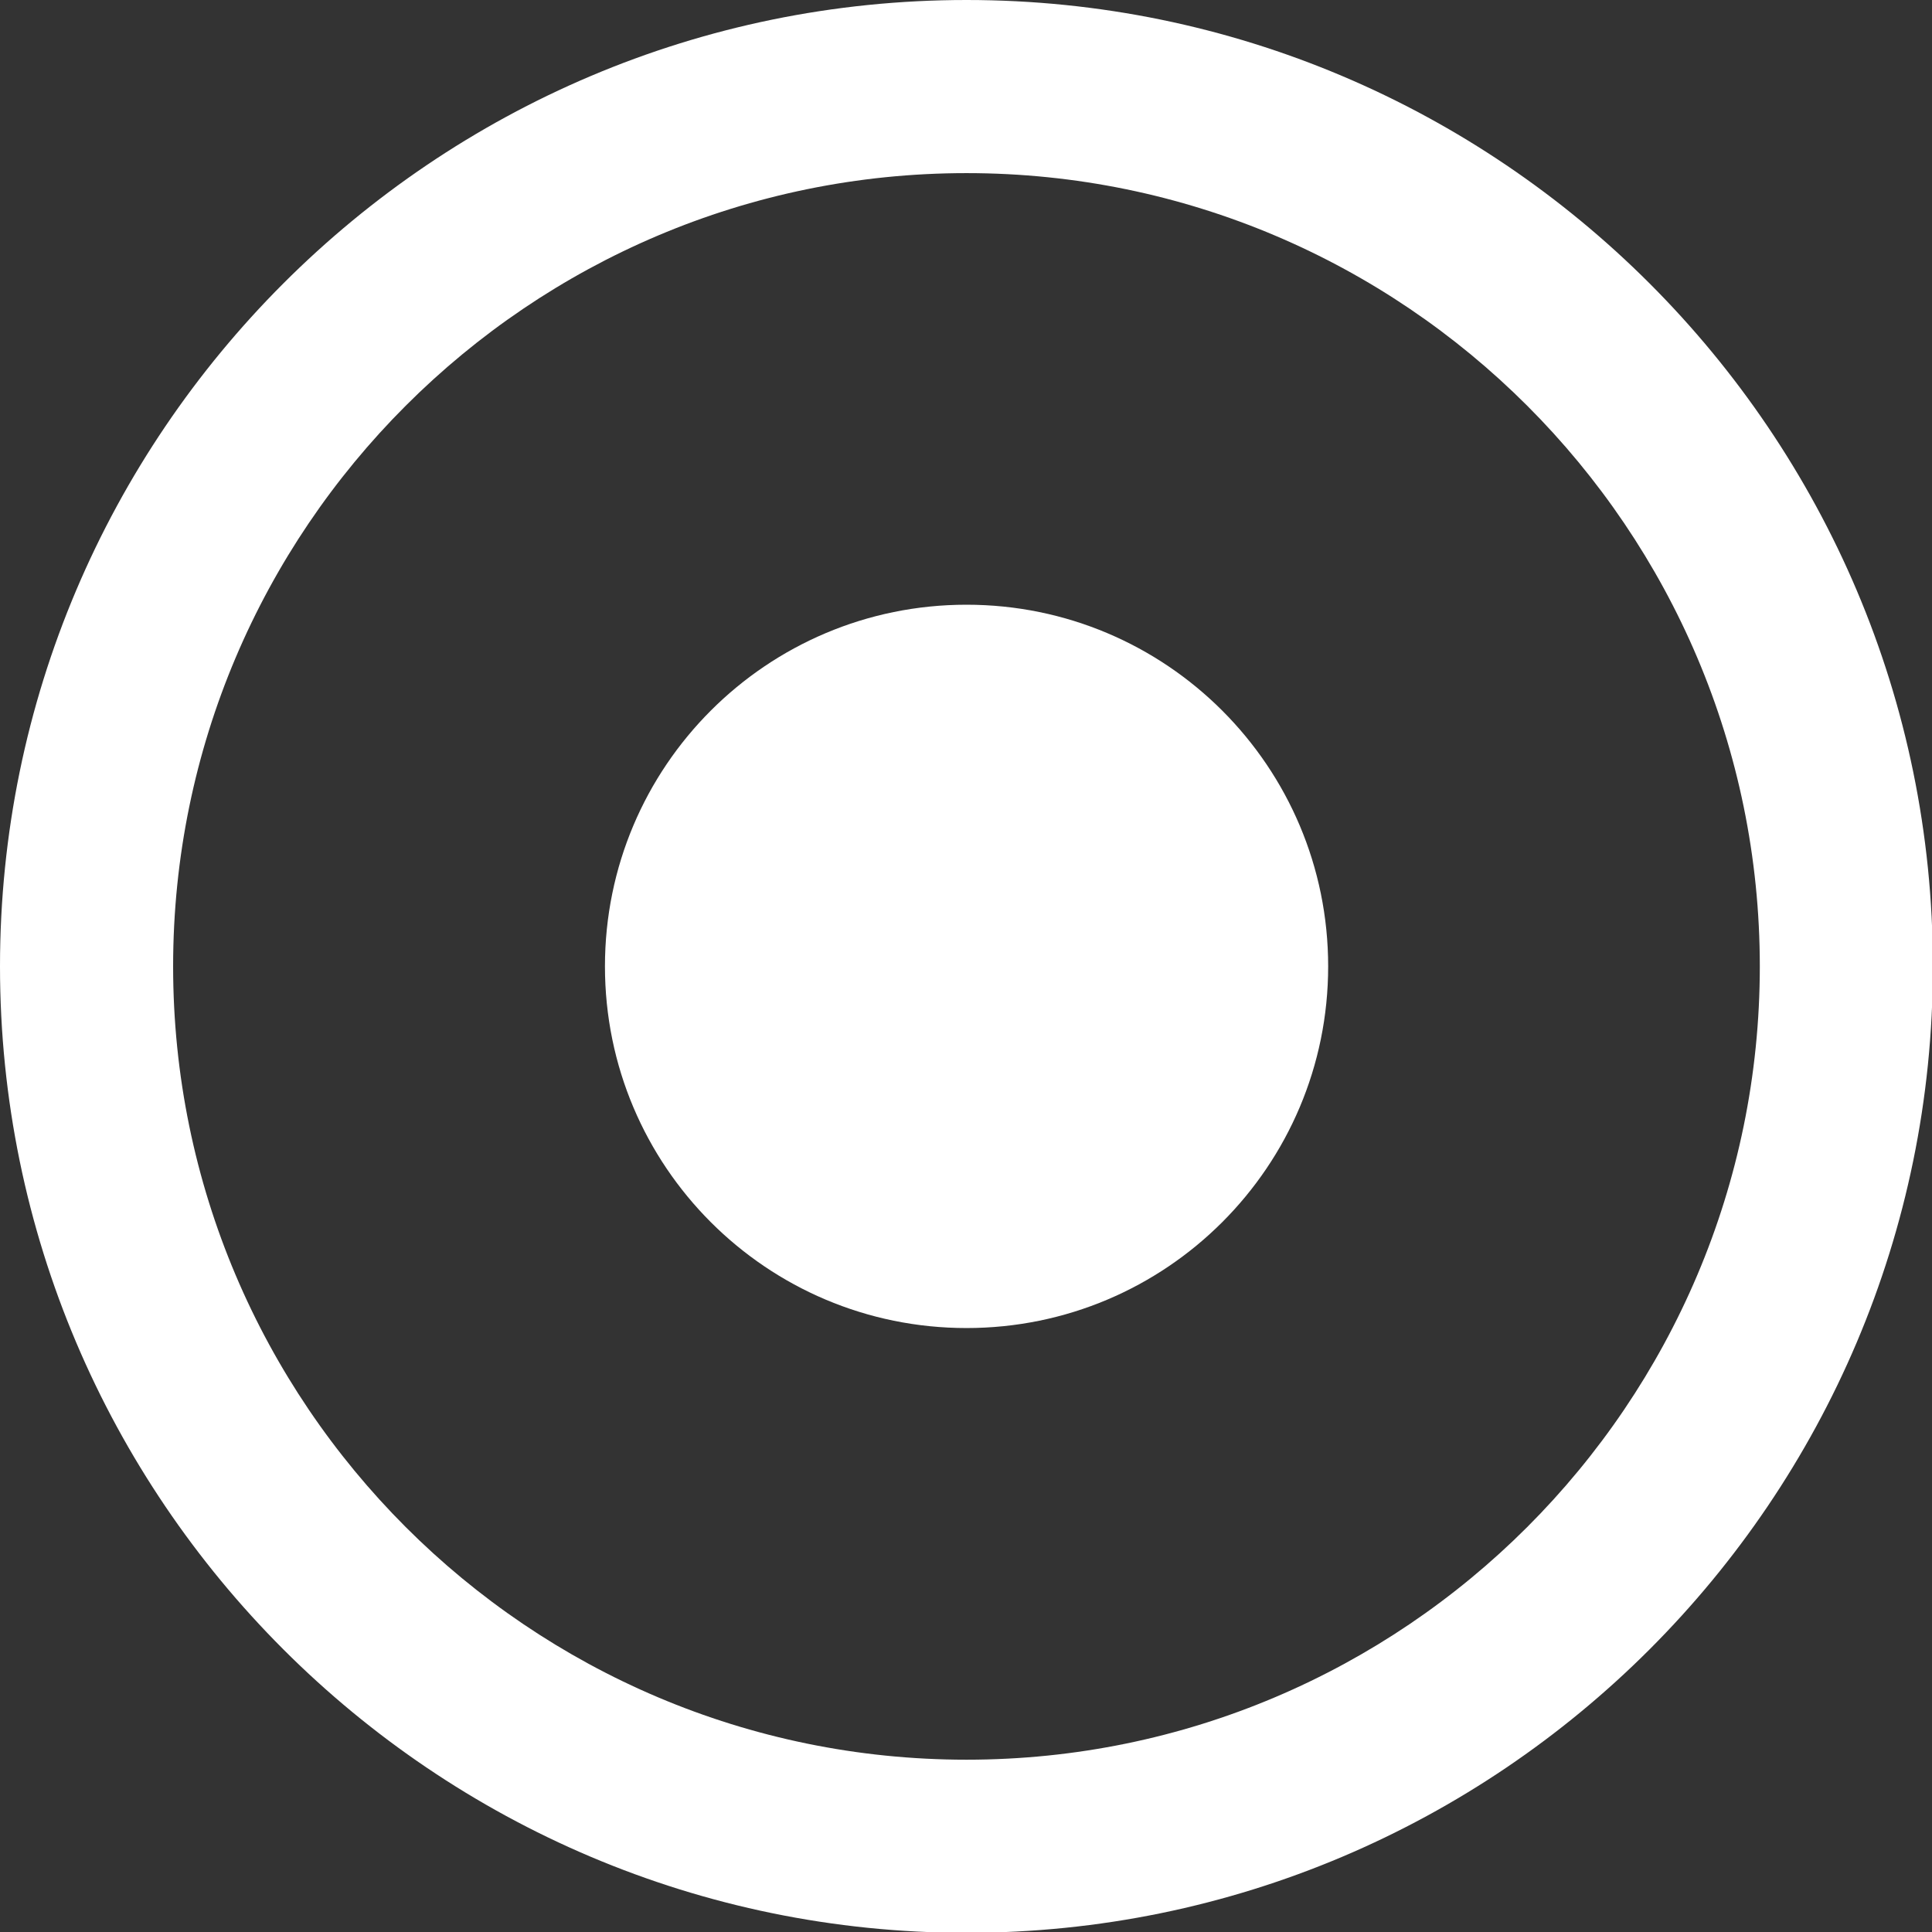
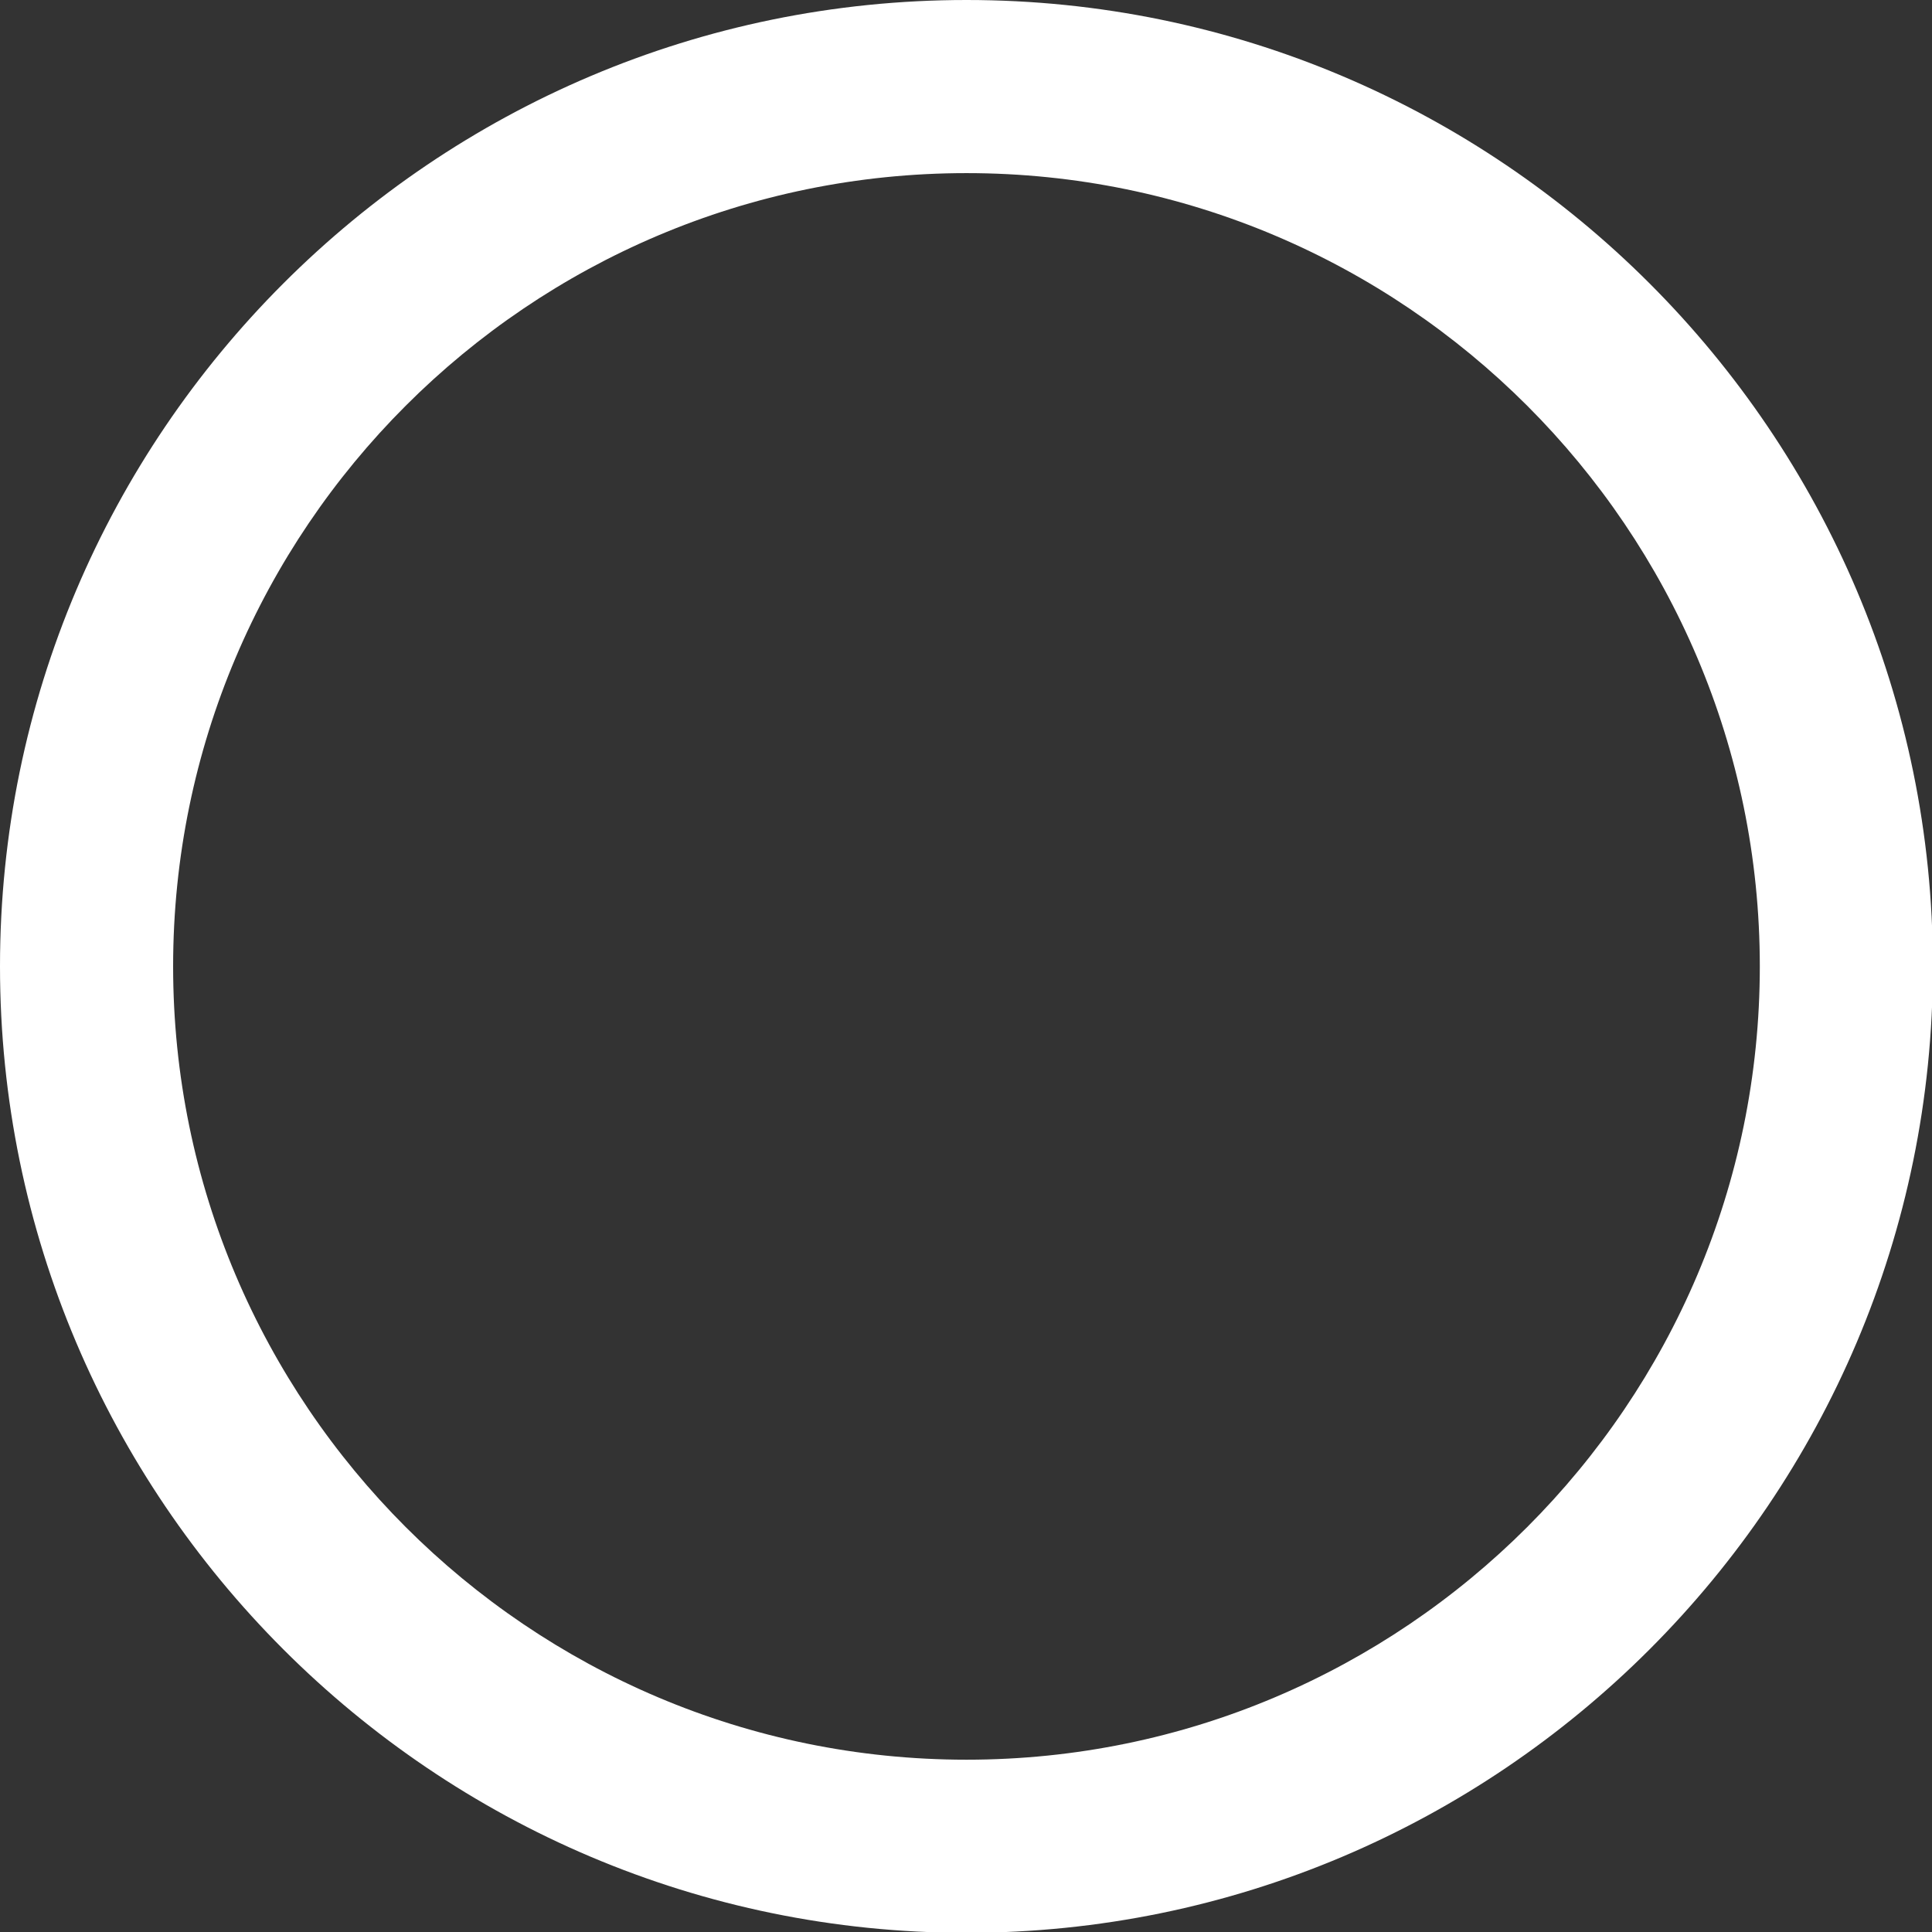
<svg xmlns="http://www.w3.org/2000/svg" width="33px" height="33px" viewBox="0 0 33 33" version="1.1">
  <rect x="0" y="0" width="33" height="33" fill="#333333" stroke="none" />
  <title>point_centrum</title>
  <desc>Created with Sketch.</desc>
  <defs />
  <g id="UI" stroke="none" stroke-width="1" fill="none" fill-rule="evenodd">
    <g id="Homepage-v2" transform="translate(-911, -2884)" fill="#FFFFFF">
      <g id="misto-na-mape-copy" transform="translate(896, 2868)">
        <g id="Group">
          <g id="point_centrum" transform="translate(15, 16)">
            <path d="M16.509,2.957 C9.035,2.957 2.957,9.035 2.957,16.506 C2.957,23.979 9.035,30.057 16.509,30.057 C23.98,30.057 30.059,23.979 30.059,16.506 C30.059,9.035 23.98,2.957 16.509,2.957 M16.509,33.014 C7.406,33.014 0,25.609 0,16.506 C0,7.405 7.406,-3.55271368e-15 16.509,-3.55271368e-15 C25.611,-3.55271368e-15 33.015,7.405 33.015,16.506 C33.015,25.609 25.611,33.014 16.509,33.014" id="Fill-1" />
-             <path d="M22.686,16.506 C22.686,19.92 19.921,22.684 16.509,22.684 C13.095,22.684 10.333,19.92 10.333,16.506 C10.333,13.094 13.095,10.329 16.509,10.329 C19.921,10.329 22.686,13.094 22.686,16.506" id="Fill-3" />
          </g>
        </g>
      </g>
    </g>
  </g>
</svg>